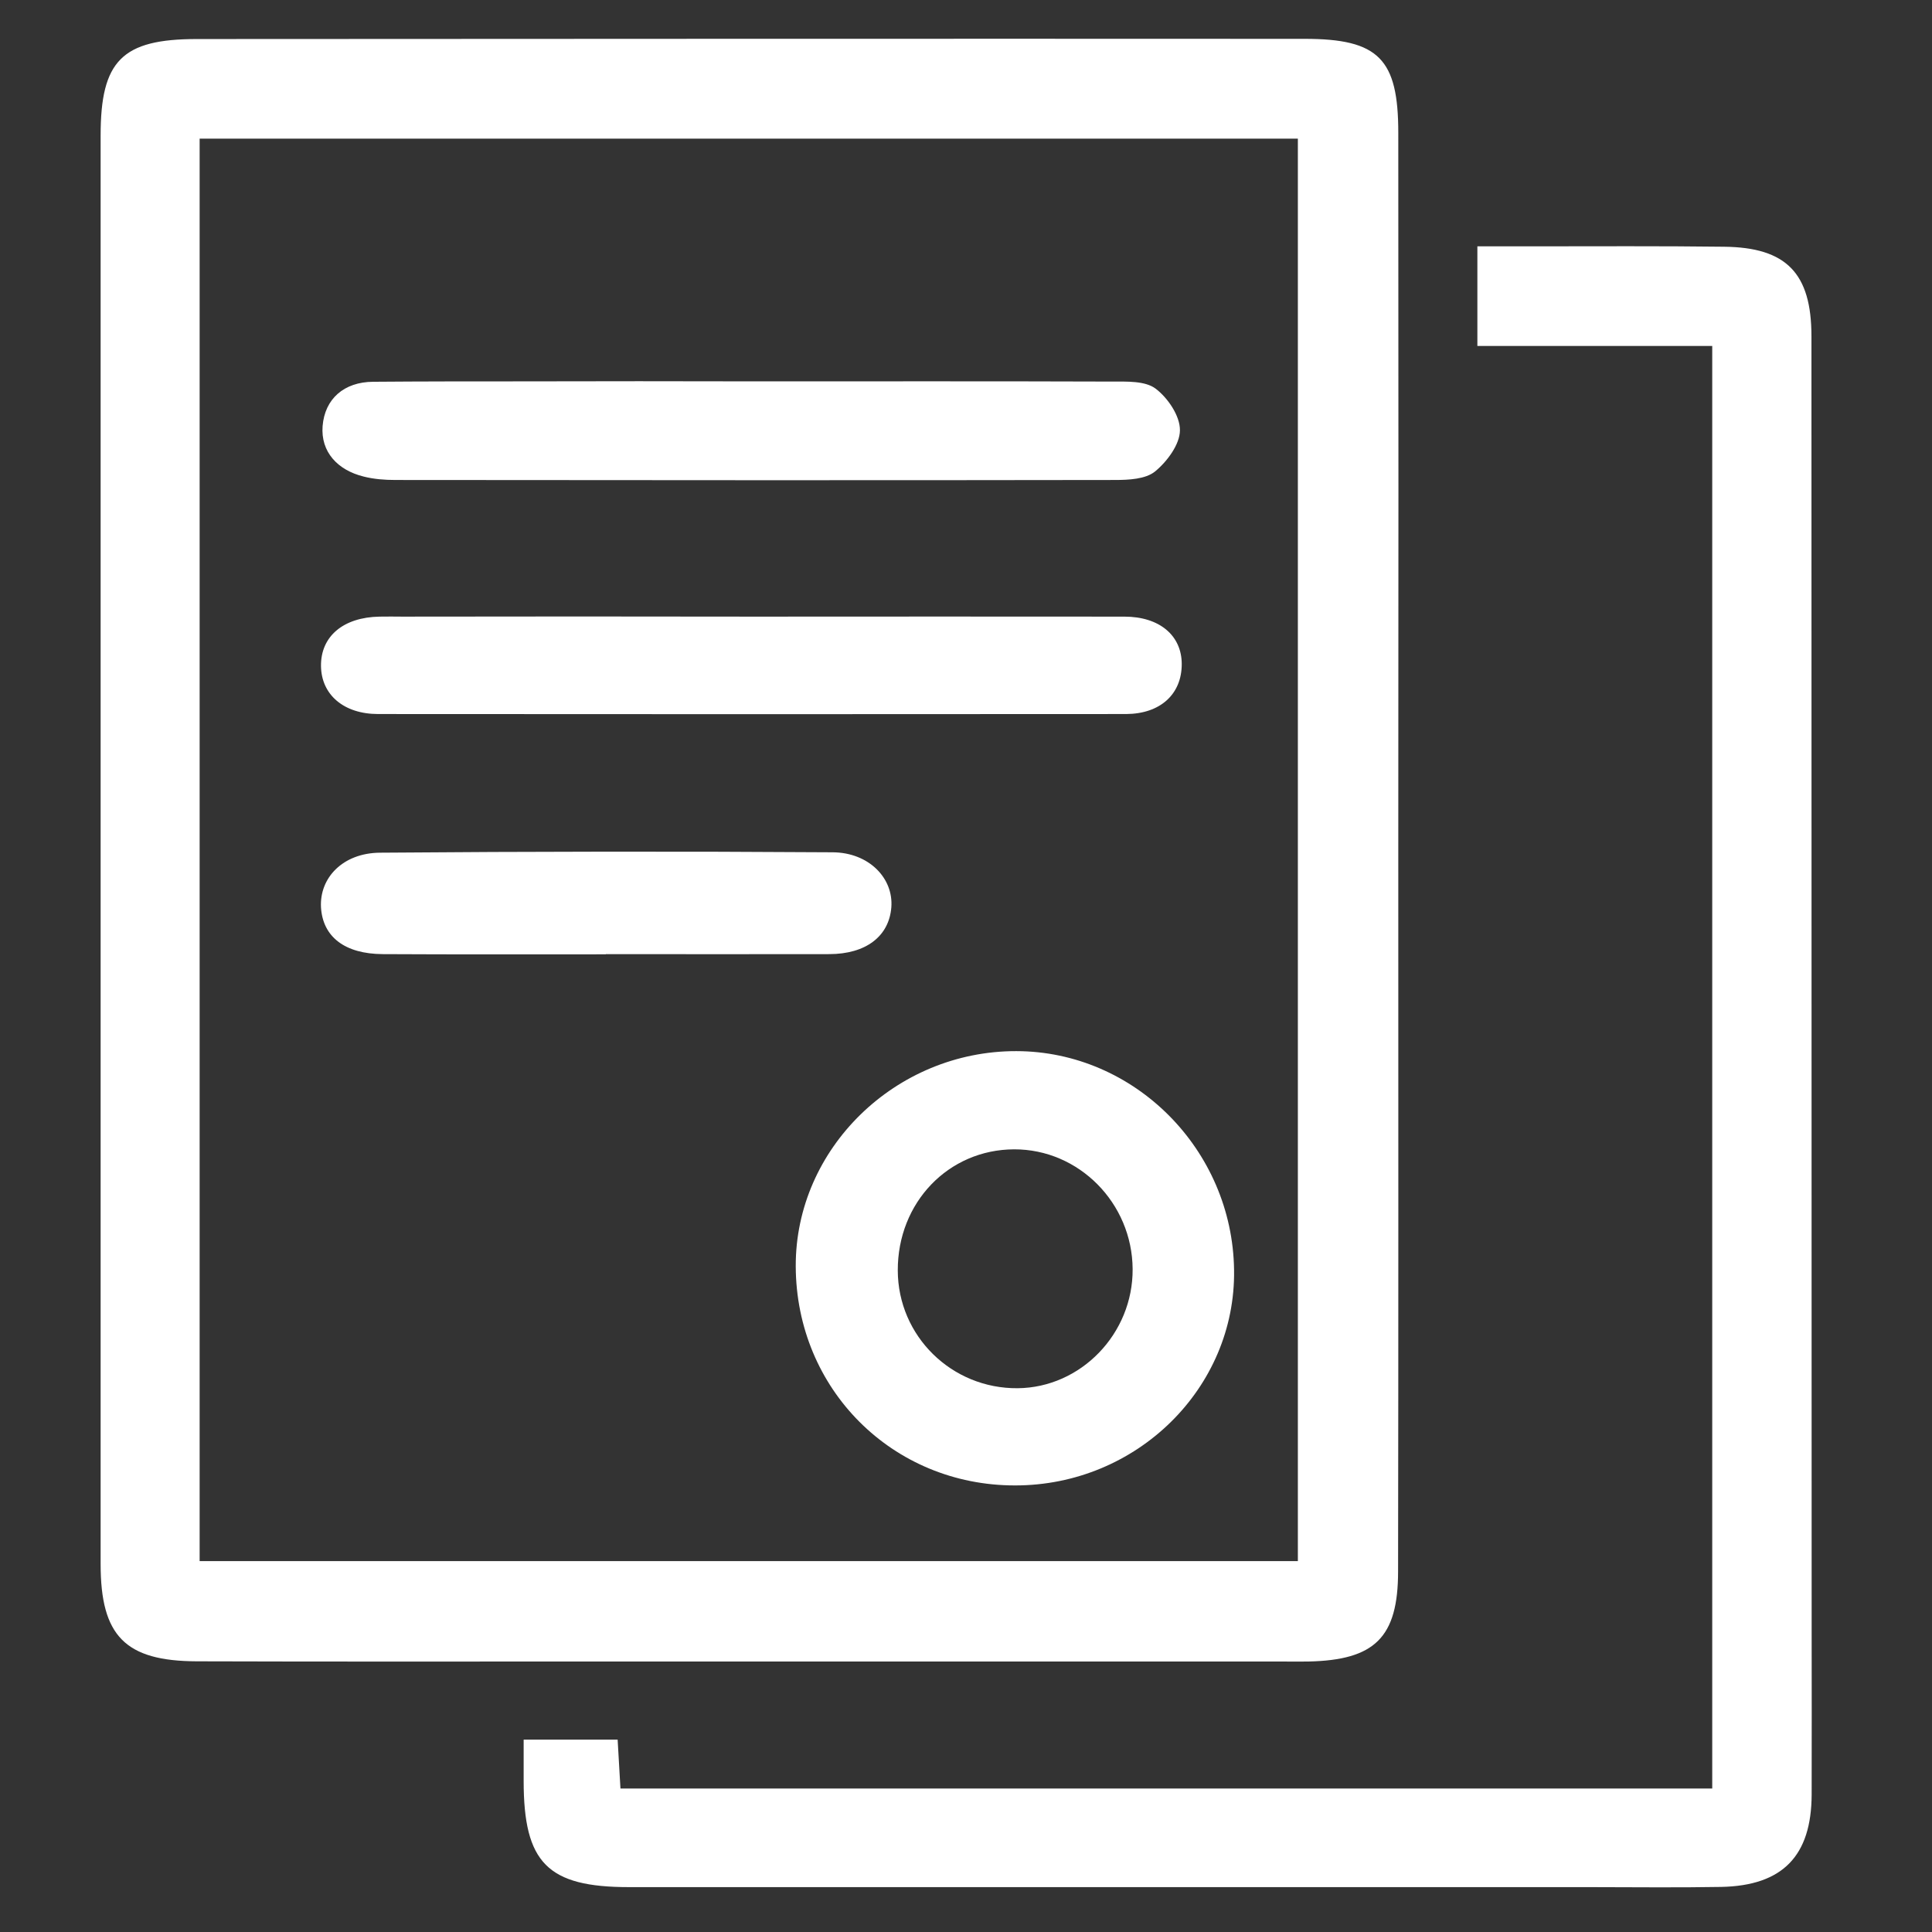
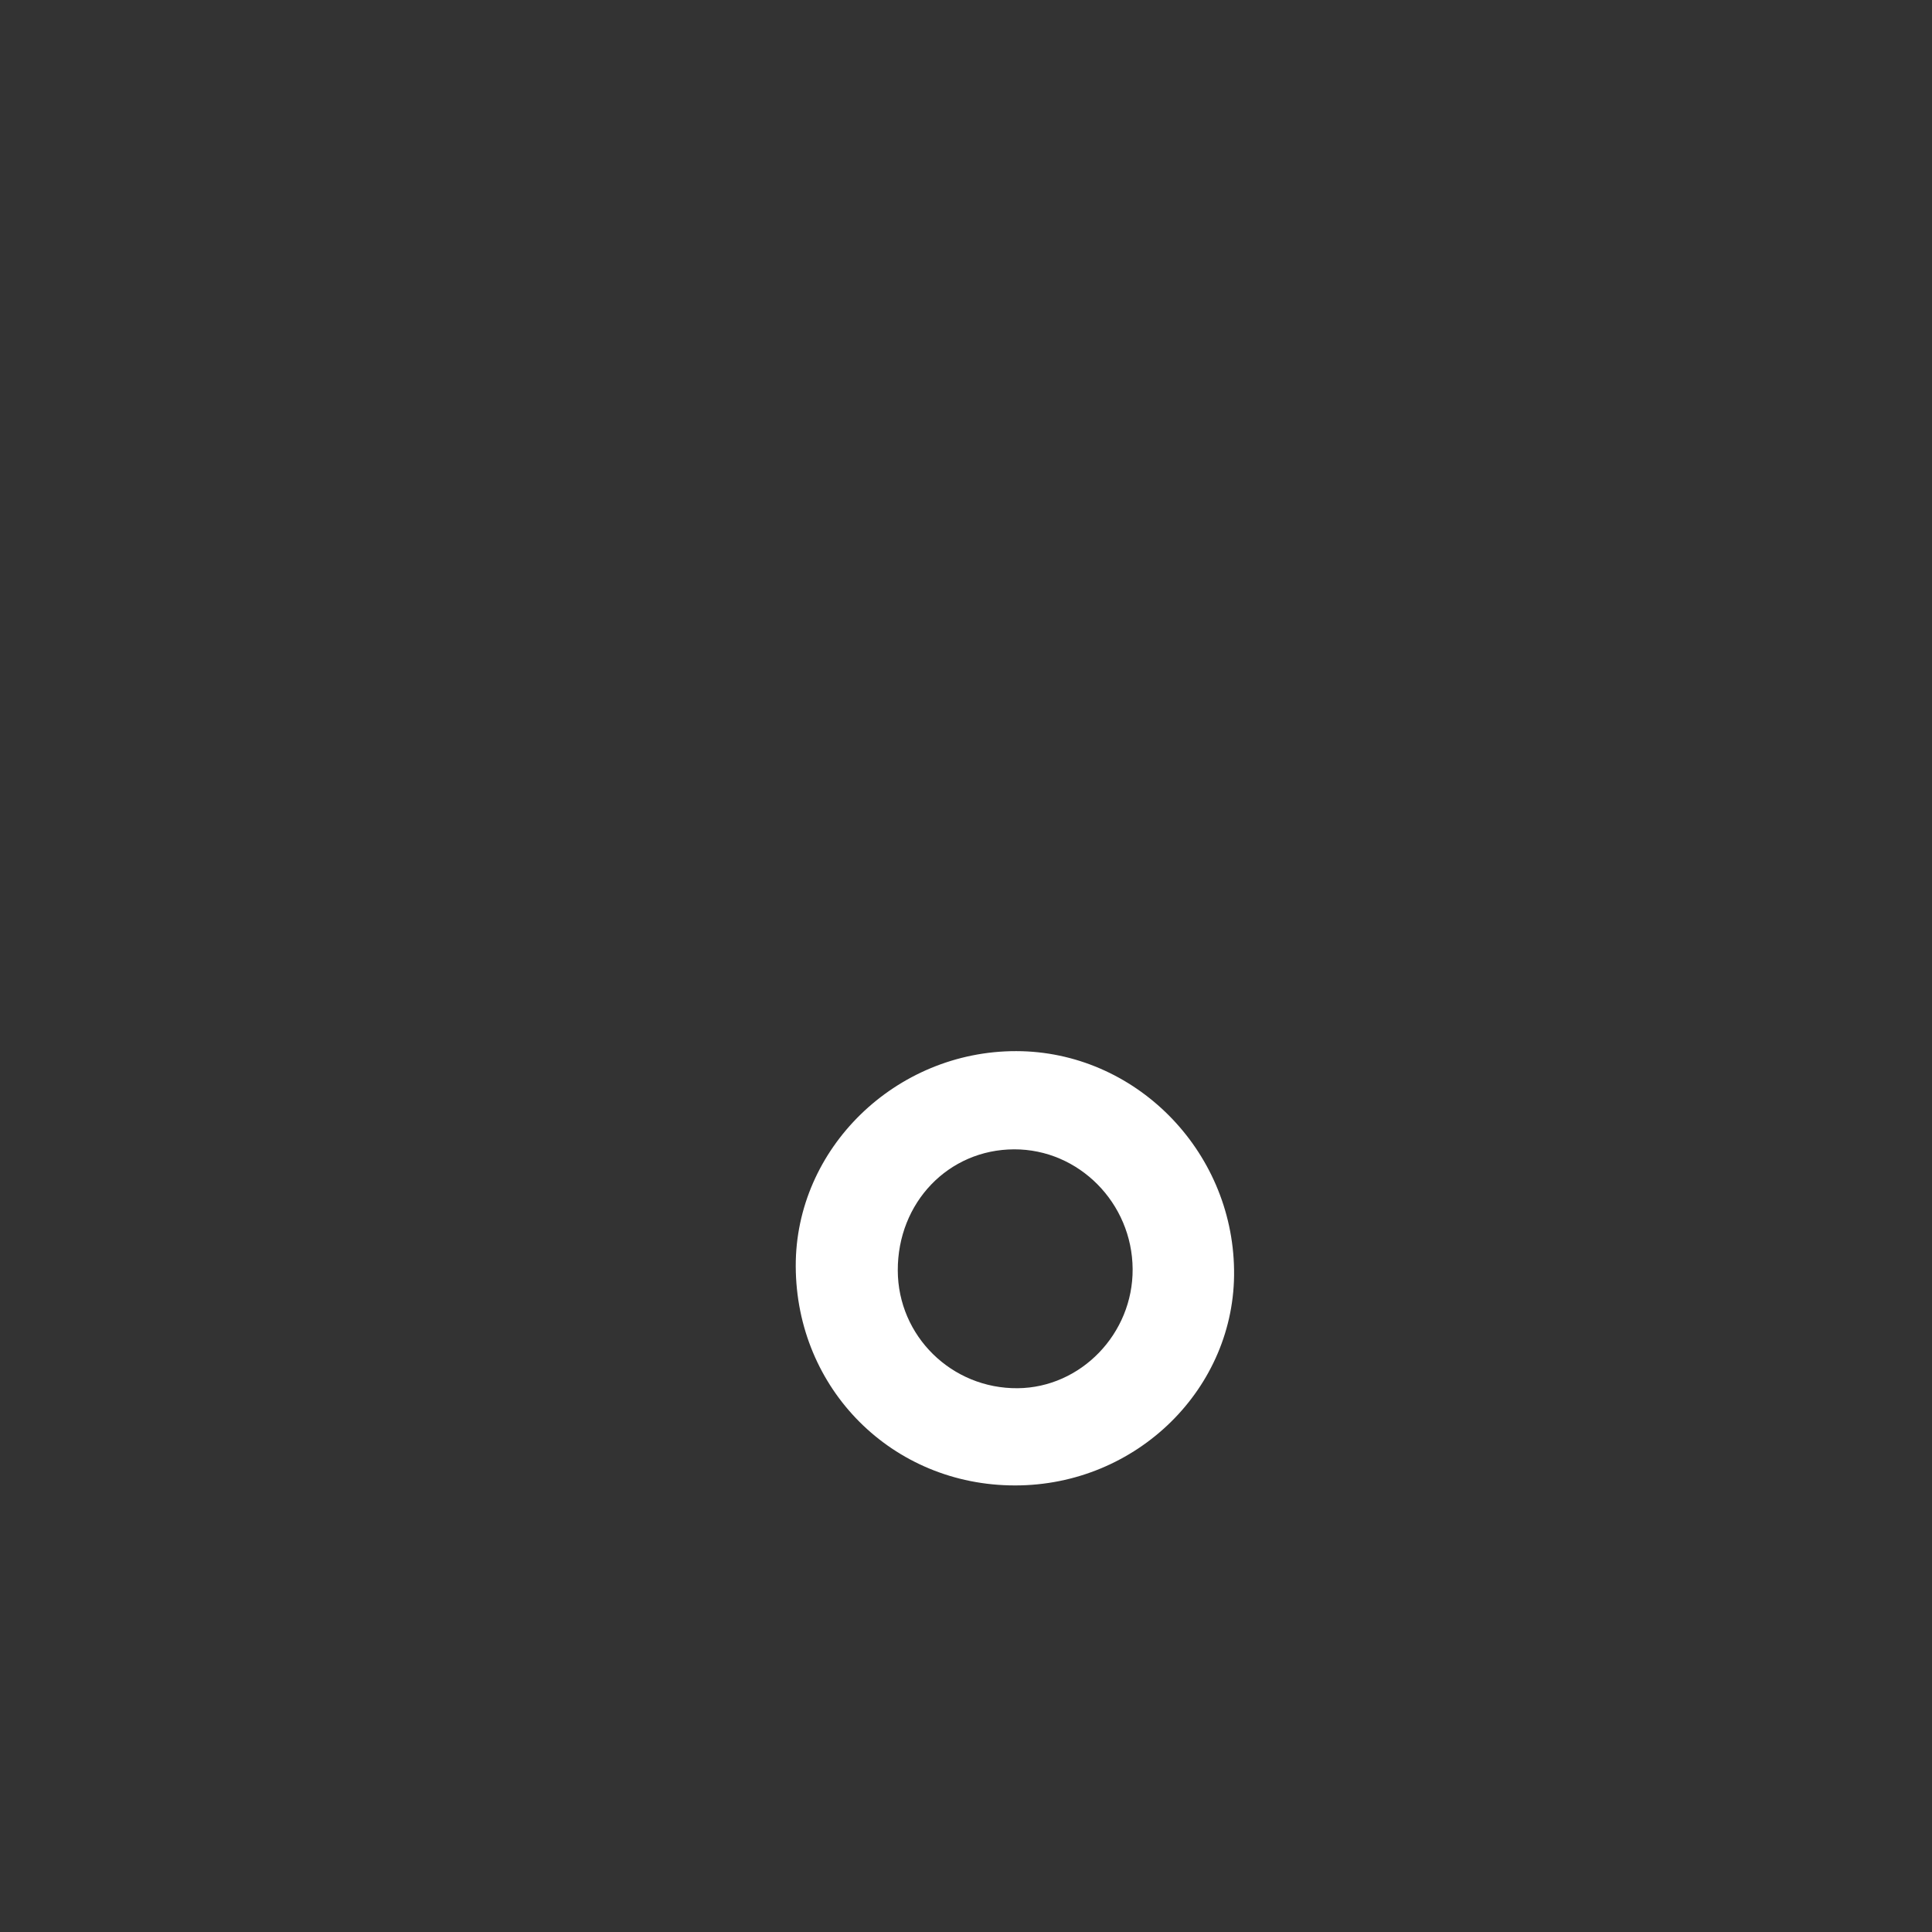
<svg xmlns="http://www.w3.org/2000/svg" id="Слой_1" x="0px" y="0px" viewBox="0 0 96 96" style="enable-background:new 0 0 96 96;" xml:space="preserve">
  <rect x="0" y="0" width="96" height="96" fill="#333333" stroke="none" />
  <style type="text/css">	.st0{fill:#FFFFFF;}</style>
-   <path class="st0" d="M69.48,42.18c0,11.97,0.01,23.93-0.01,35.9c0,3.29-1.16,4.41-4.46,4.48c-0.43,0.01-0.86,0-1.29,0 c-11.59,0-23.18,0-34.77,0c-6.39,0-12.77,0.01-19.16-0.01C6.22,82.54,5,81.29,5,77.72C5,54.06,5,30.4,5,6.73 c0-3.71,1.06-4.79,4.78-4.79c18.35-0.01,36.7-0.02,55.05-0.01c3.68,0,4.65,1,4.65,4.67C69.49,18.46,69.49,30.32,69.48,42.18 C69.49,42.18,69.49,42.18,69.48,42.18z M9.92,77.57c18.27,0,36.44,0,54.57,0c0-23.64,0-47.17,0-70.68c-18.25,0-36.37,0-54.57,0 C9.92,30.47,9.92,53.96,9.92,77.57z" />
-   <path class="st0" d="M26.02,86.44c1.68,0,3.12,0,4.67,0c0.05,0.82,0.09,1.6,0.14,2.43c18.11,0,36.12,0,54.25,0 c0-23.86,0-47.71,0-71.68c-3.85,0-7.69,0-11.67,0c0-1.64,0-3.16,0-4.95c0.87,0,1.81,0,2.75,0c3.17,0,6.33-0.02,9.5,0.02 c3.11,0.03,4.35,1.32,4.35,4.45c0.01,21.47,0,42.94,0.01,64.41c0,2.68,0.01,5.37,0,8.05c-0.01,3.05-1.44,4.53-4.5,4.59 c-2.2,0.04-4.4,0.01-6.6,0.01c-15.89,0-31.77,0-47.66,0c-4.05,0-5.24-1.2-5.24-5.28C26.02,87.84,26.02,87.21,26.02,86.44z" />
  <path class="st0" d="M50.43,73.81c-6.09,0-10.87-4.79-10.89-10.89c-0.02-5.85,4.96-10.7,10.96-10.69 c5.88,0.01,10.74,4.9,10.82,10.87C61.41,68.97,56.48,73.82,50.43,73.81z M56.28,63.06c-0.02-3.28-2.67-5.96-5.89-5.95 c-3.26,0.01-5.79,2.64-5.78,6.02c0.01,3.26,2.68,5.88,5.96,5.85C53.71,68.95,56.3,66.27,56.28,63.06z" />
-   <path class="st0" d="M37.53,30.64c6.11,0,12.23-0.01,18.34,0c1.75,0,2.85,0.94,2.85,2.36c0,1.49-1.06,2.47-2.76,2.48 c-12.39,0.01-24.78,0.01-37.17,0c-1.71,0-2.82-0.96-2.84-2.38c-0.02-1.48,1.11-2.43,2.91-2.46c0.38-0.01,0.75,0,1.13,0 C25.84,30.63,31.69,30.63,37.53,30.64C37.53,30.64,37.53,30.64,37.53,30.64z" />
-   <path class="st0" d="M37.55,18.95c5.9,0,11.81-0.01,17.71,0.01c0.73,0,1.64-0.04,2.16,0.35c0.61,0.46,1.22,1.36,1.21,2.07 c0,0.7-0.64,1.56-1.24,2.05c-0.47,0.38-1.31,0.42-1.99,0.42c-11.92,0.02-23.83,0.01-35.75,0c-0.53,0-1.07-0.04-1.58-0.17 c-1.3-0.32-2.14-1.23-2.04-2.51c0.11-1.35,1.06-2.19,2.51-2.2c2.47-0.02,4.94-0.02,7.41-0.02C29.82,18.94,33.68,18.94,37.55,18.95 C37.55,18.94,37.55,18.94,37.55,18.95z" />
-   <path class="st0" d="M30.11,47.42c-3.7,0-7.39,0.01-11.09-0.01c-1.89-0.01-2.98-0.86-3.07-2.32c-0.08-1.47,1.08-2.7,2.92-2.72 c7.5-0.06,15-0.07,22.5-0.02c1.81,0.01,3.03,1.29,2.92,2.73c-0.11,1.44-1.26,2.33-3.09,2.33c-3.7,0.01-7.39,0-11.09,0 C30.11,47.42,30.11,47.42,30.11,47.42z" />
</svg>